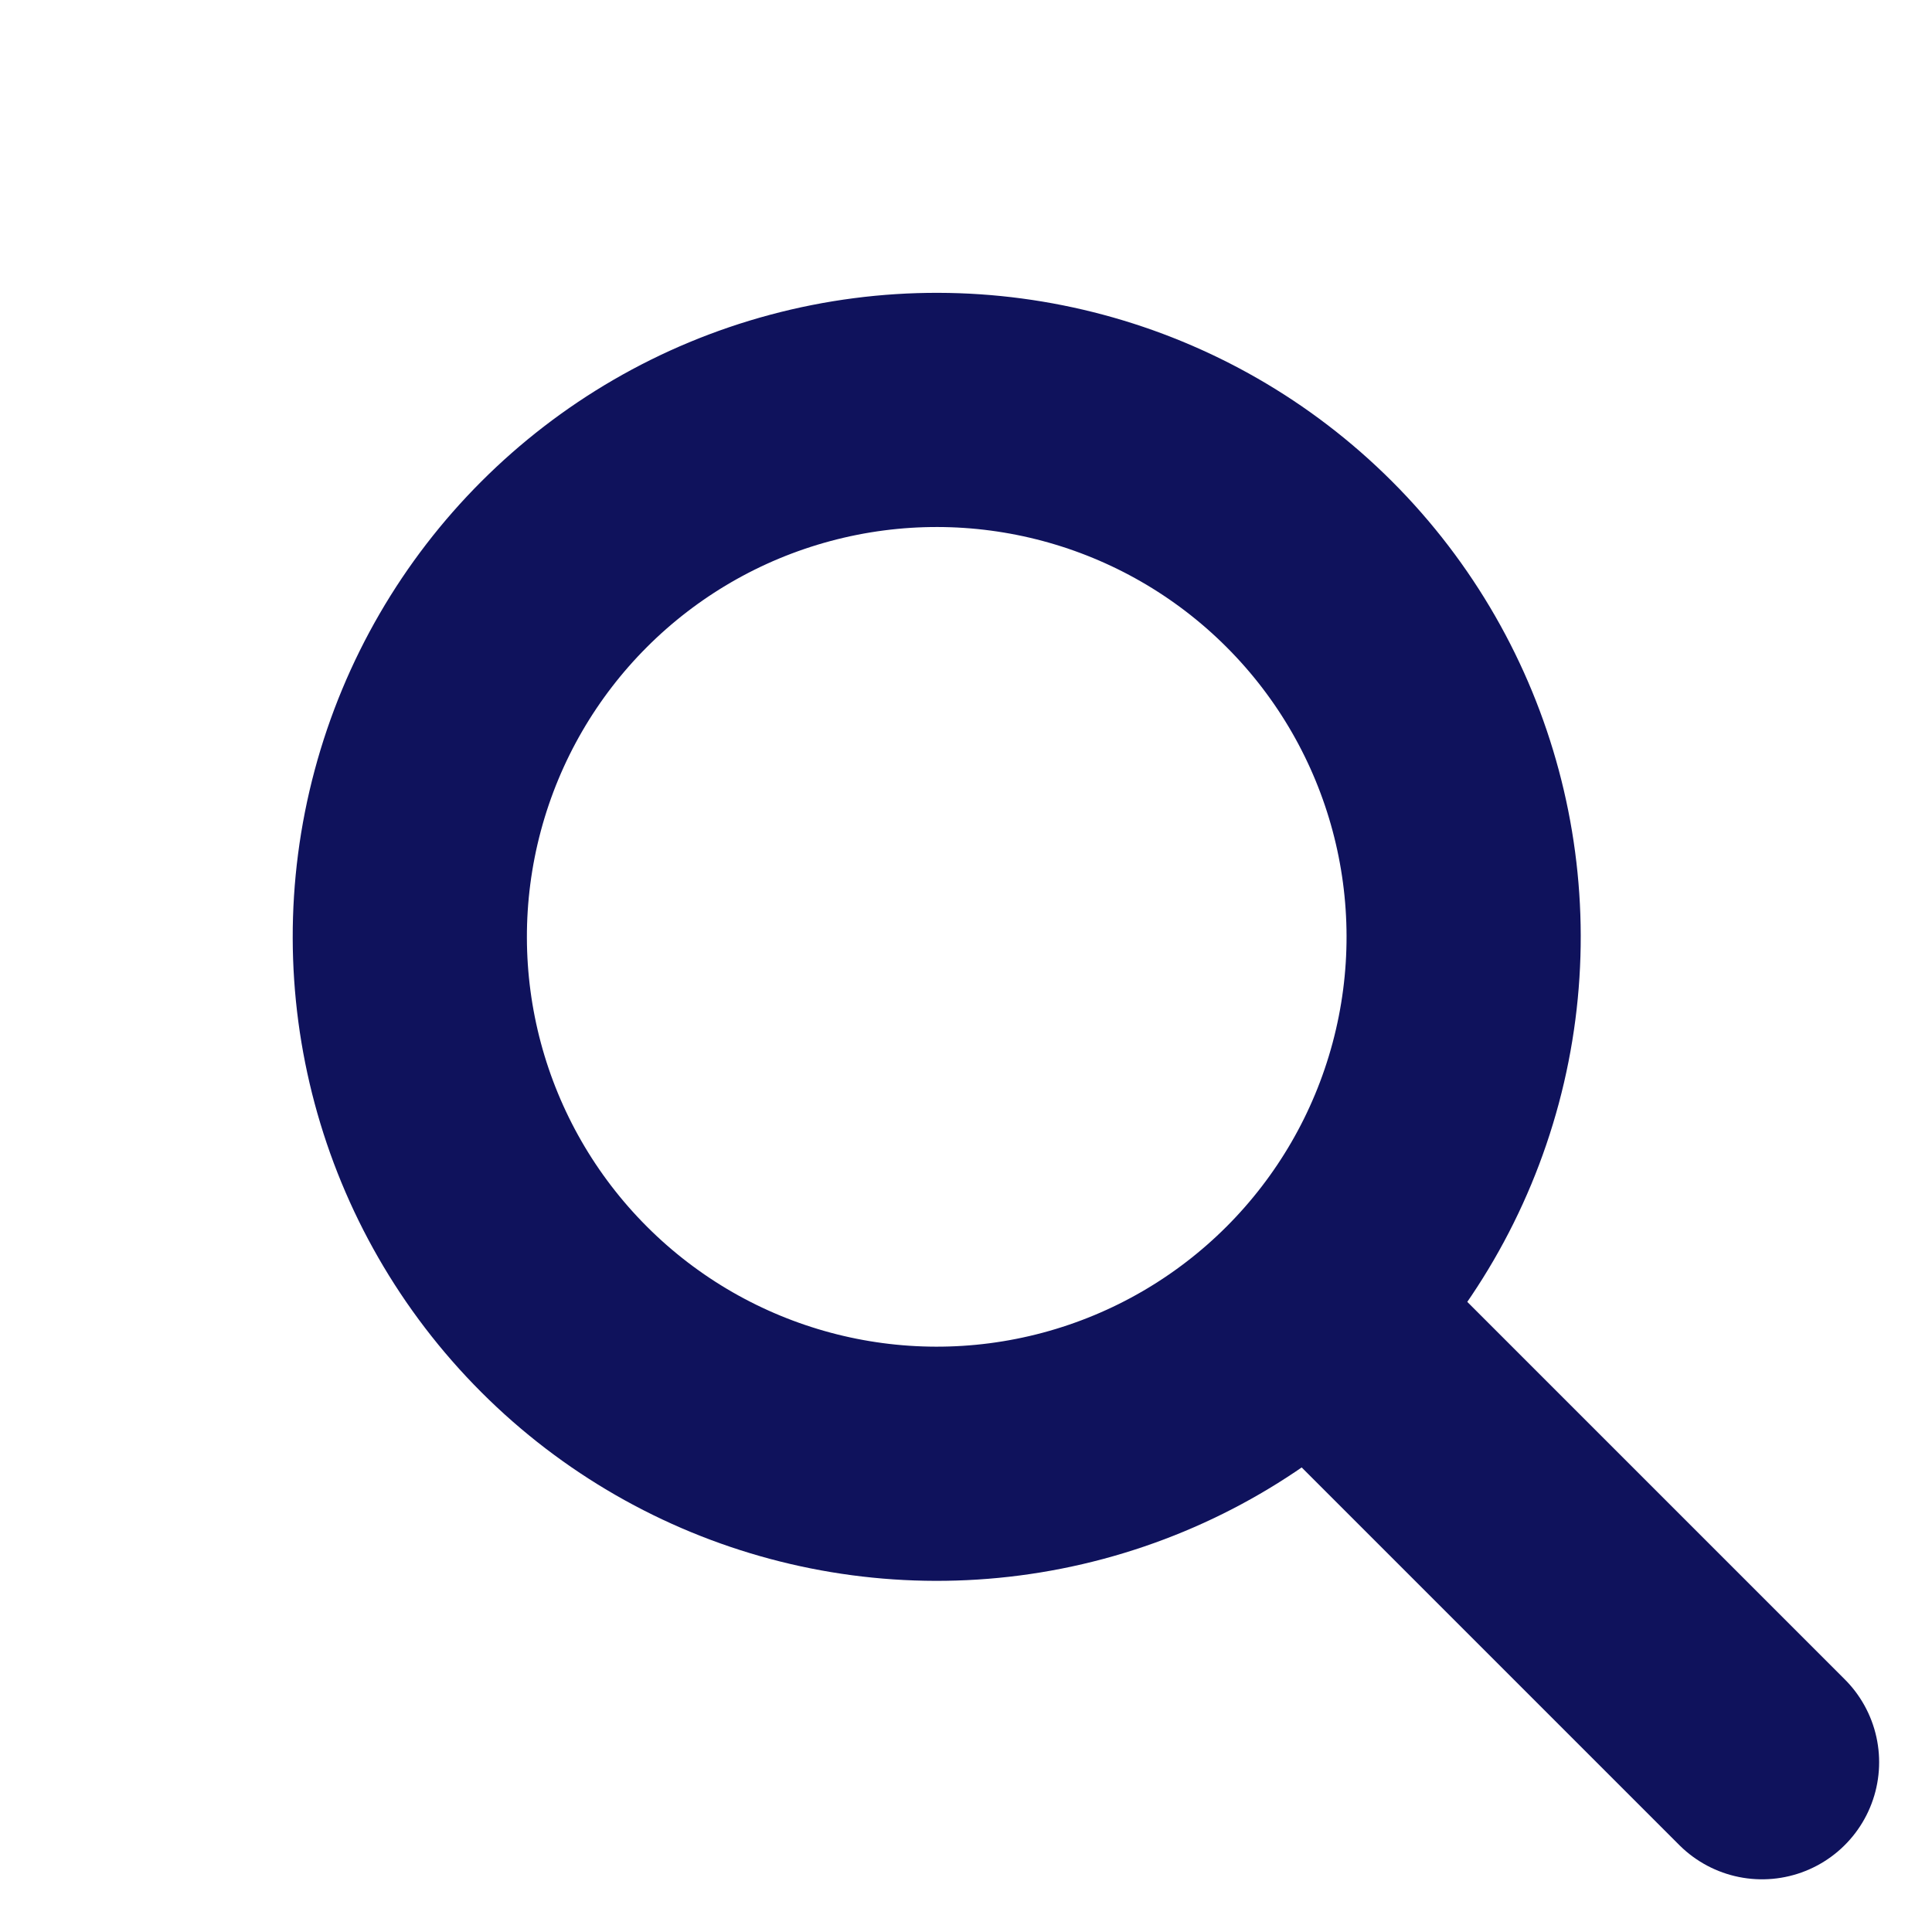
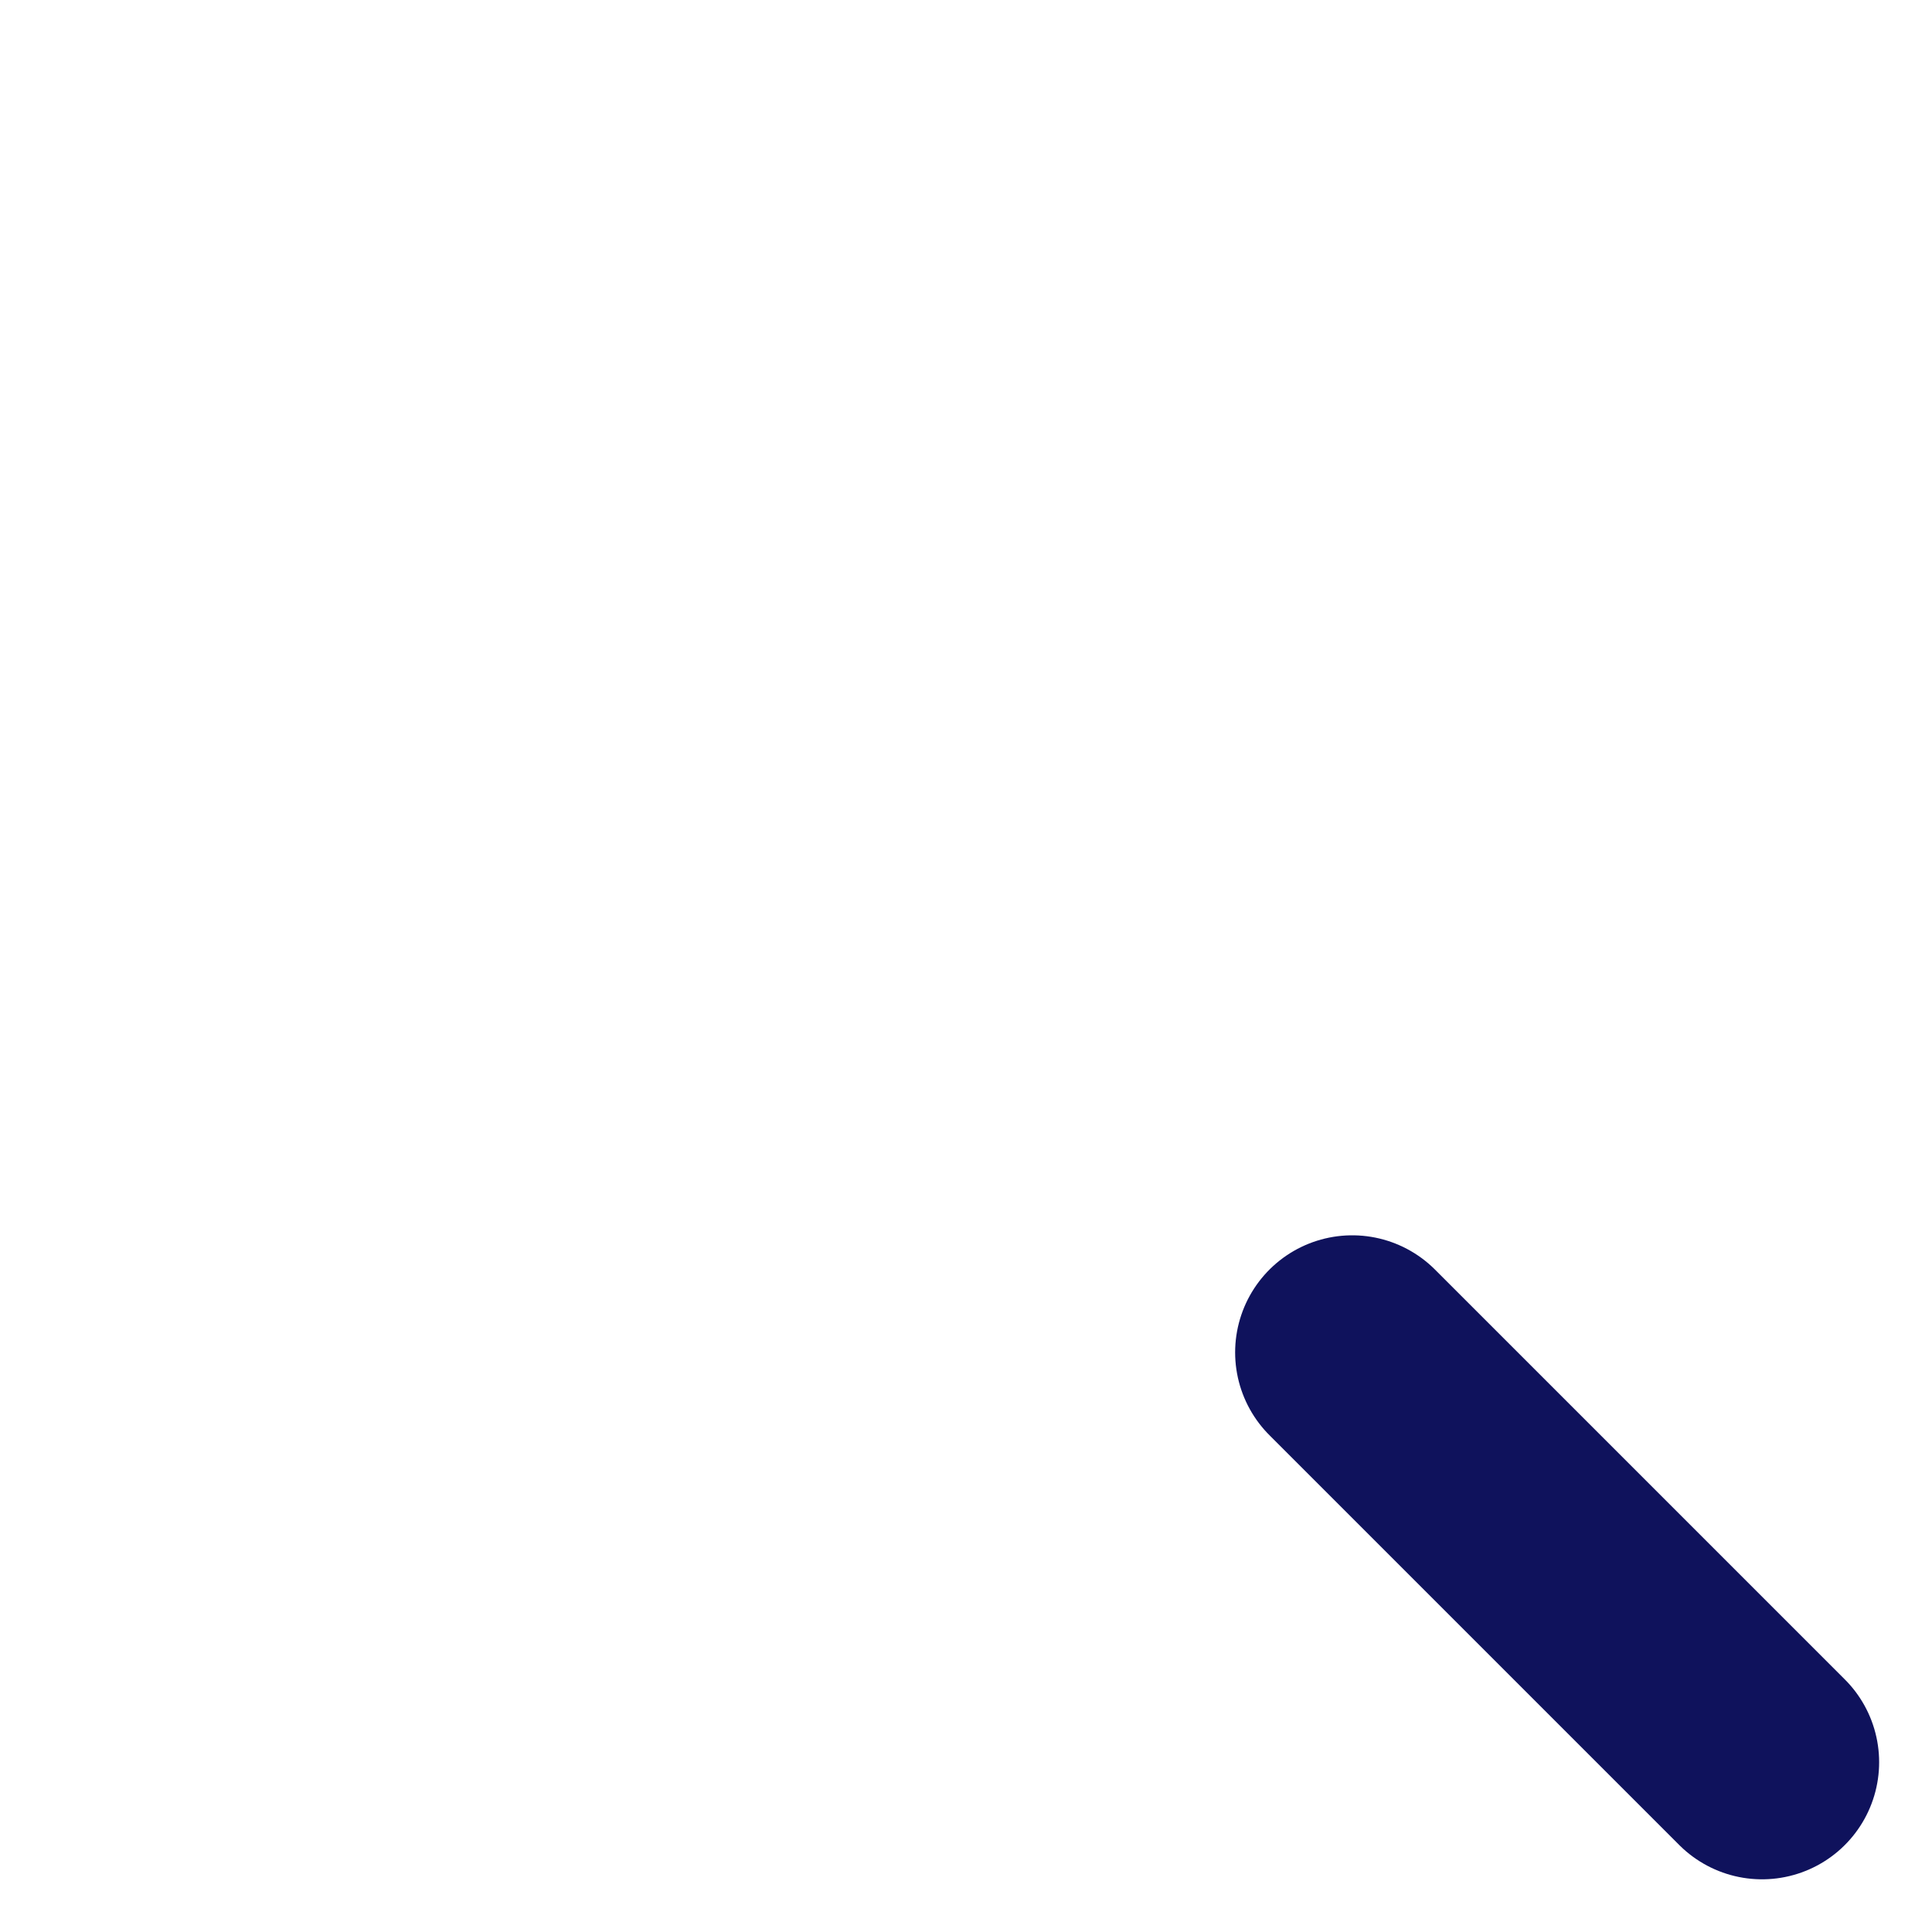
<svg xmlns="http://www.w3.org/2000/svg" width="33" height="33" viewBox="0 0 33 33" fill="none">
-   <circle cx="16" cy="16.002" r="9" transform="rotate(-45 16 16.002)" stroke="#0F125C" stroke-width="4" stroke-linejoin="round" />
  <path d="M23.097 23.1L30.097 30.1" stroke="#0F125C" stroke-width="4" stroke-linecap="round" stroke-linejoin="round" />
</svg>